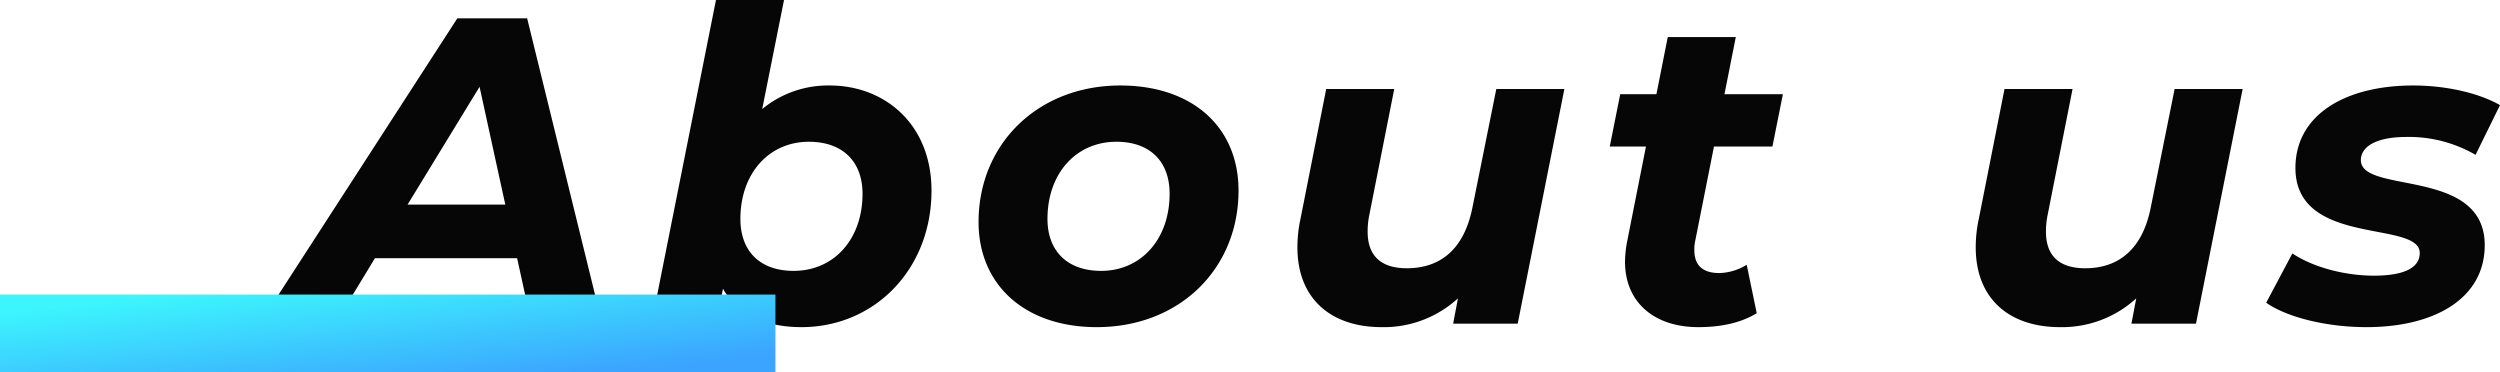
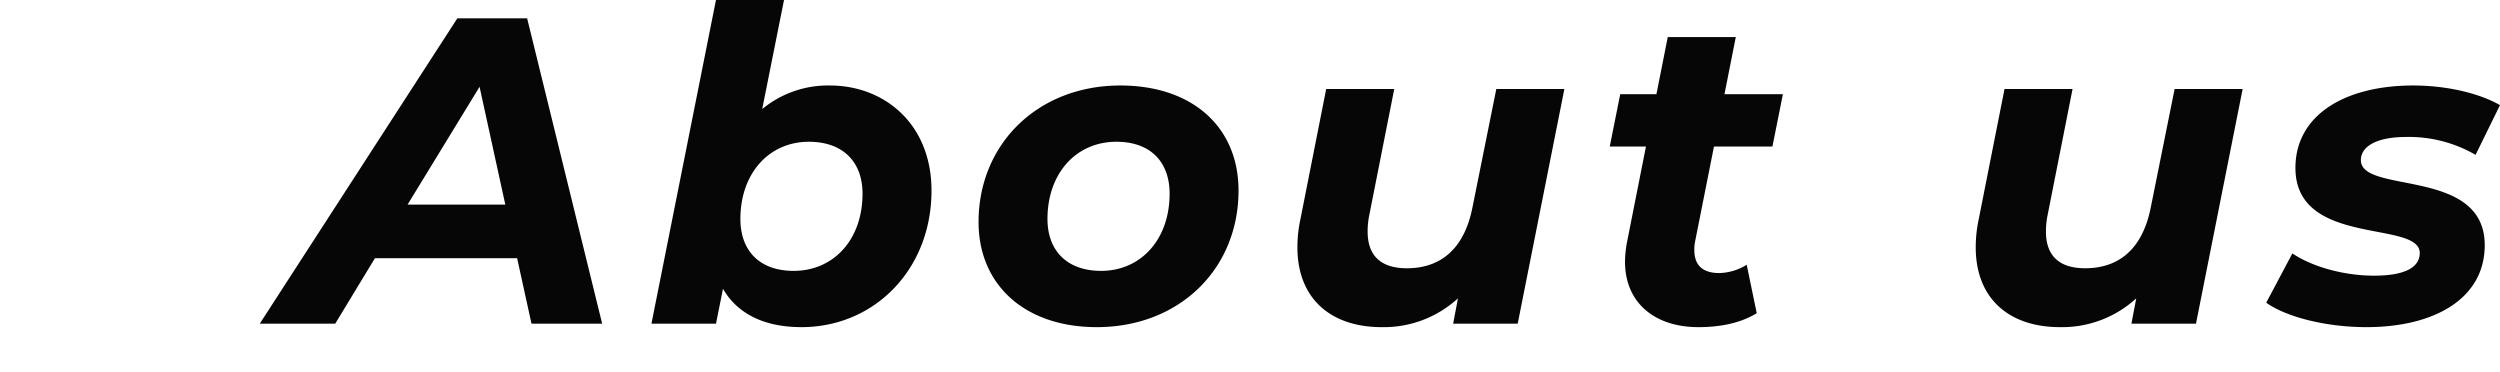
<svg xmlns="http://www.w3.org/2000/svg" width="515.835" height="76.78" viewBox="0 0 515.835 76.78">
  <defs>
    <linearGradient id="linear-gradient" x1="0.891" y1="0.884" x2="0.103" y2="0.13" gradientUnits="objectBoundingBox">
      <stop offset="0" stop-color="#3ba4ff" />
      <stop offset="1" stop-color="#3cf5fd" />
    </linearGradient>
  </defs>
  <g id="グループ_306" data-name="グループ 306" transform="translate(-674 -3487.22)">
    <path id="パス_264" data-name="パス 264" d="M-178.335,0h14.58l-15.48-63h-14.4L-234.4,0h15.57l8.19-13.5h29.34ZM-203.9-24.57l14.85-24.3,5.31,24.3Zm87.12-24.57a21.343,21.343,0,0,0-13.95,4.86l4.5-22.5h-14.04L-153.585,0h13.32l1.44-7.2c3.06,5.31,8.73,7.92,16.2,7.92C-107.6.72-95.8-11.16-95.8-27.45-95.8-41.22-105.525-49.14-116.775-49.14Zm-7.47,38.25c-7.02,0-10.98-4.14-10.98-10.71,0-9.45,5.94-15.93,14.13-15.93,7.02,0,11.07,4.14,11.07,10.71C-110.025-17.37-115.965-10.89-124.245-10.89ZM-61.7.72c17.1,0,29.25-12.06,29.25-28.17,0-13.14-9.54-21.69-24.39-21.69-17.01,0-29.25,12.06-29.25,28.17C-86.085-7.92-76.455.72-61.7.72Zm.9-11.61c-7.02,0-11.07-4.14-11.07-10.71,0-9.45,5.94-15.93,14.22-15.93,7.02,0,10.98,4.14,10.98,10.71C-46.665-17.37-52.605-10.89-60.8-10.89Zm81.54-37.53-4.95,24.57c-1.71,8.46-6.57,12.42-13.5,12.42-5.49,0-8.1-2.7-8.1-7.56a16.6,16.6,0,0,1,.36-3.51l5.13-25.92h-14.04l-5.31,26.82a27.608,27.608,0,0,0-.63,5.85C-20.3-5.04-13.275.72-2.925.72a22.628,22.628,0,0,0,15.75-5.94L11.835,0h13.32l9.63-48.42Zm44.91,11.88h12.06l2.16-10.8H67.815l2.34-11.79H56.115l-2.34,11.79h-7.47l-2.16,10.8h7.47l-3.87,19.53a23.33,23.33,0,0,0-.45,4.23c0,8.46,6.12,13.5,15.12,13.5,4.23,0,8.55-.72,12.06-2.88l-2.07-9.99a11.219,11.219,0,0,1-5.67,1.71c-3.51,0-5.13-1.71-5.13-4.68a7.72,7.72,0,0,1,.18-1.98ZM160.7-48.42l-4.95,24.57c-1.71,8.46-6.57,12.42-13.5,12.42-5.49,0-8.1-2.7-8.1-7.56a16.6,16.6,0,0,1,.36-3.51l5.13-25.92H125.6l-5.31,26.82a27.608,27.608,0,0,0-.63,5.85c0,10.71,7.02,16.47,17.37,16.47a22.628,22.628,0,0,0,15.75-5.94L151.785,0h13.32l9.63-48.42ZM200.295.72c13.95,0,24.39-5.85,24.39-16.92,0-16.11-25.56-10.44-25.56-17.55,0-2.61,2.88-4.77,9.36-4.77a27.42,27.42,0,0,1,14.31,3.69l5.04-10.26c-4.41-2.52-11.16-4.05-17.91-4.05-14.13,0-24.3,6.12-24.3,17.01,0,16.38,25.65,10.71,25.65,17.55,0,2.88-2.88,4.68-9.45,4.68-6.12,0-12.69-1.8-16.83-4.59l-5.4,10.17C183.645-1.44,191.745.72,200.295.72Z" transform="translate(962 3554)" fill="#060606" />
-     <rect id="長方形_43" data-name="長方形 43" width="160" height="16" transform="translate(674 3548)" fill="url(#linear-gradient)" />
  </g>
</svg>